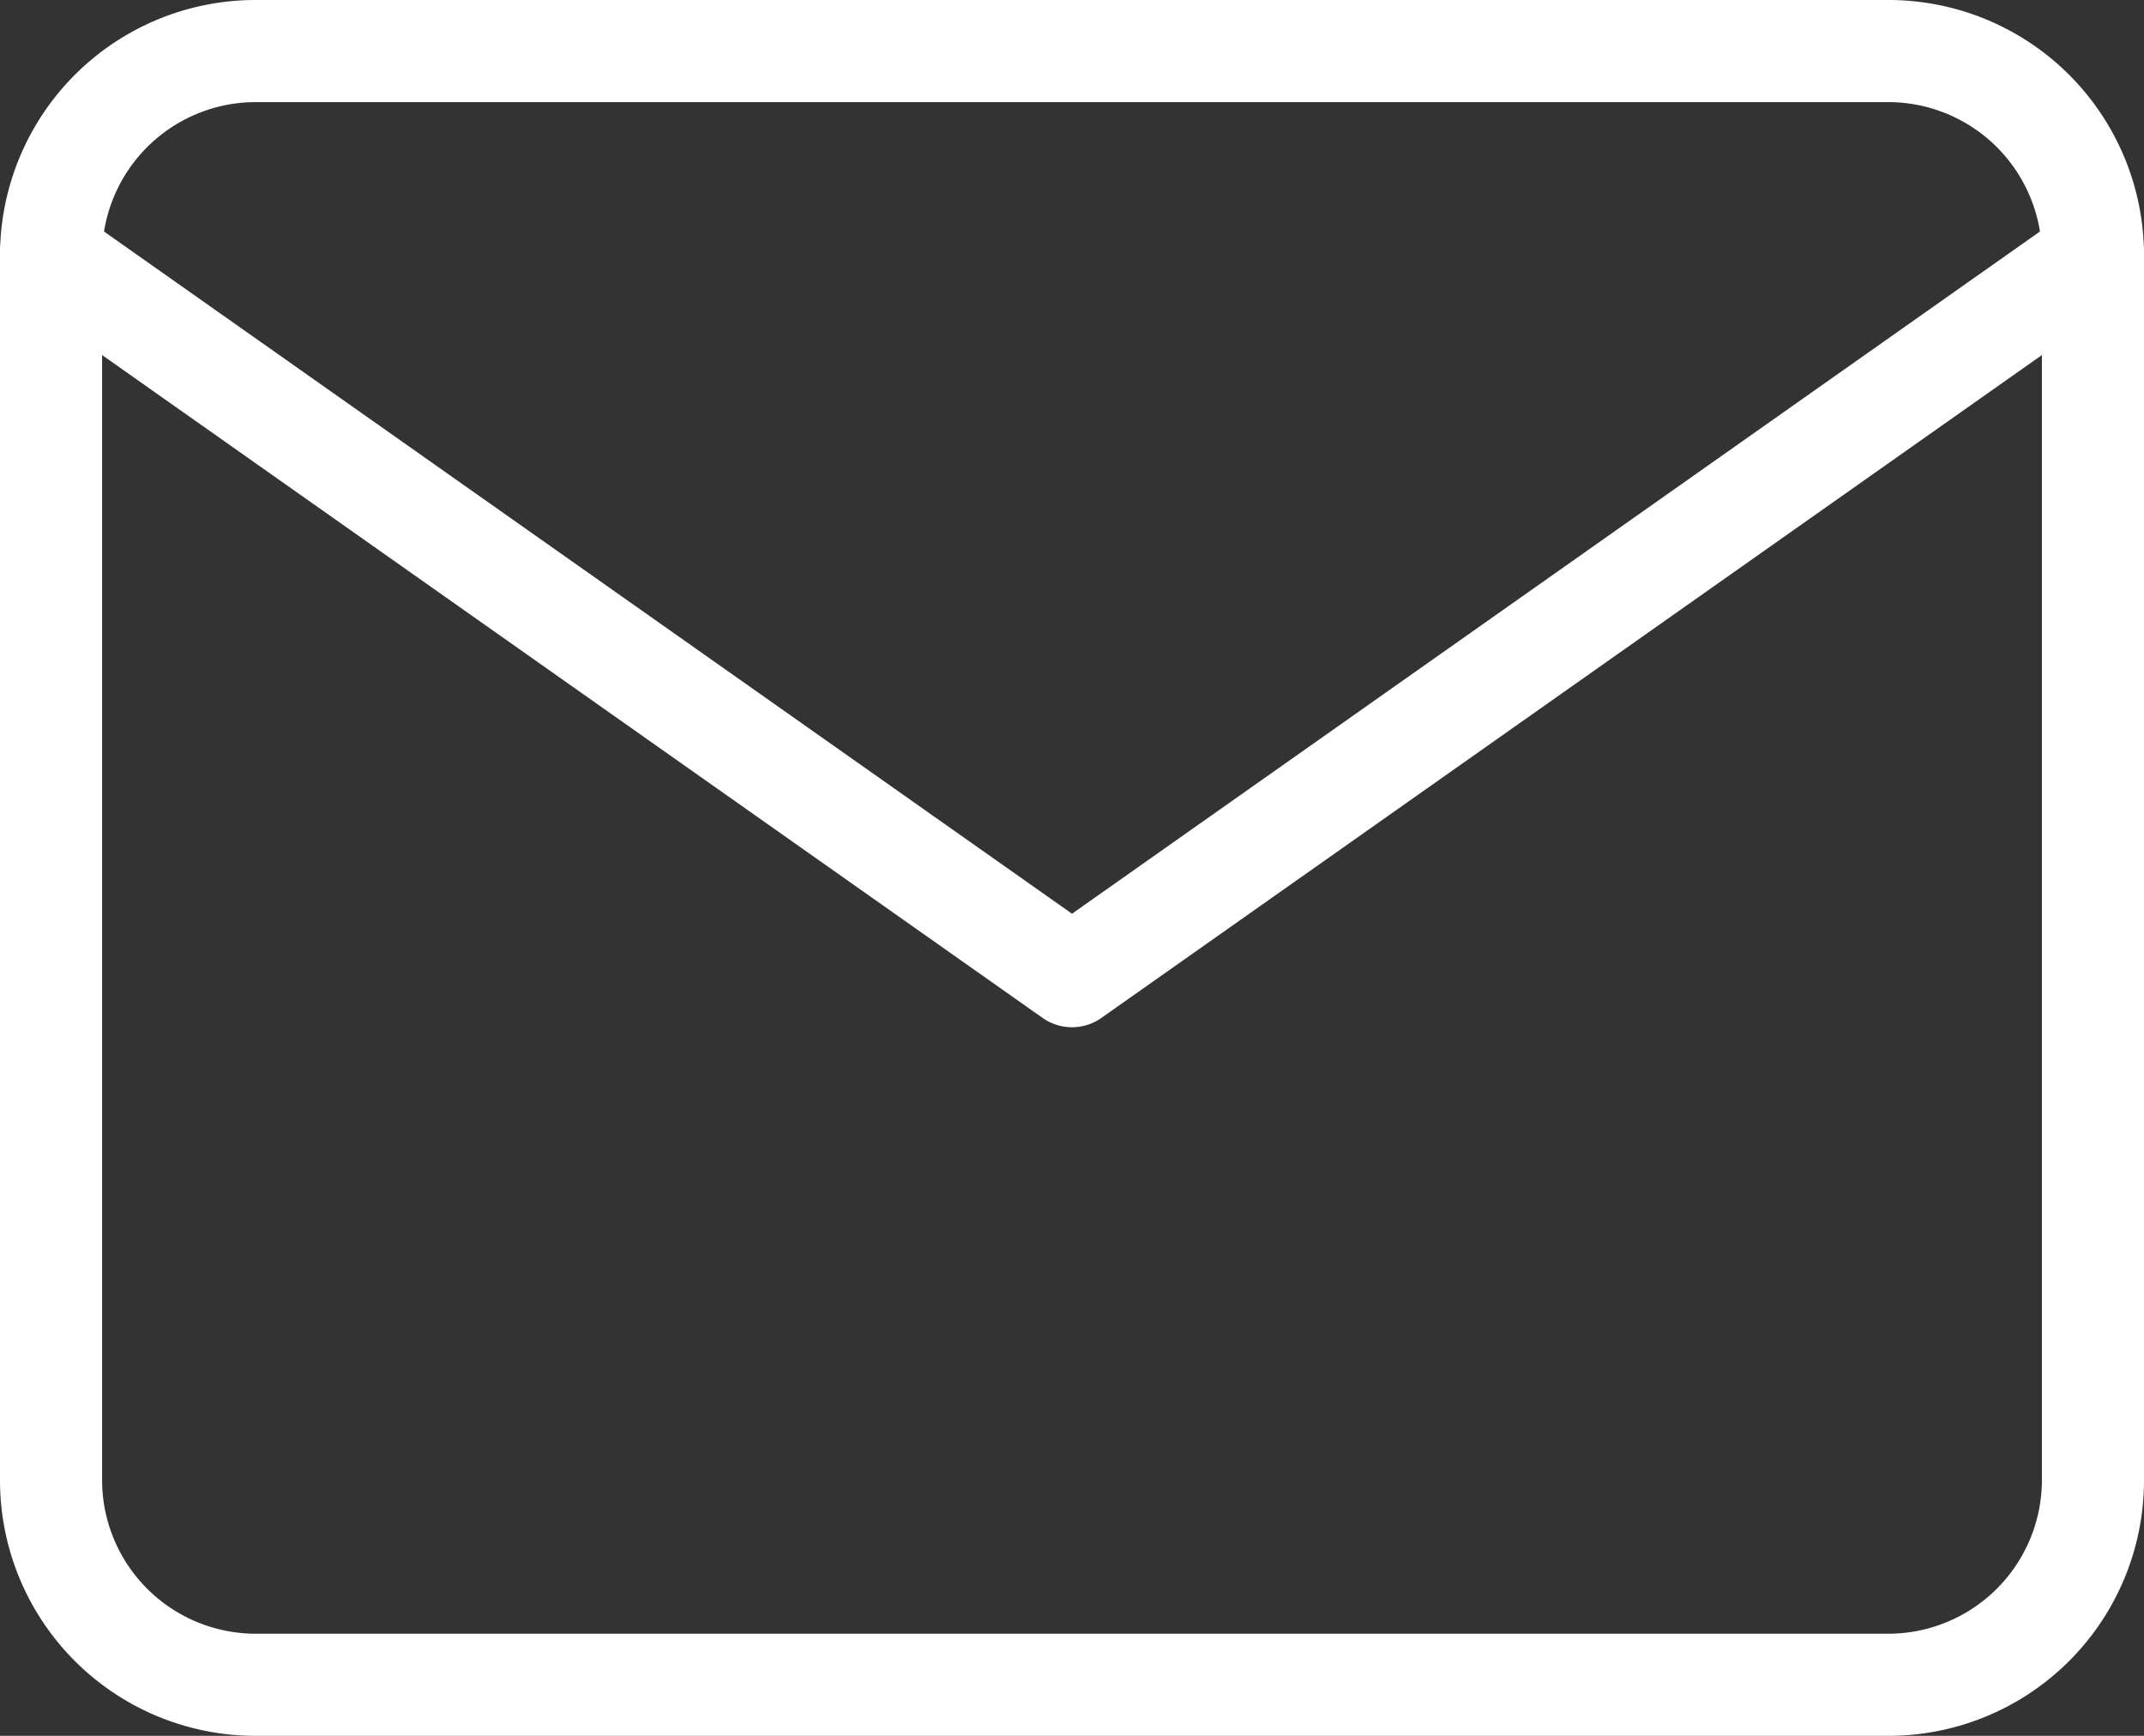
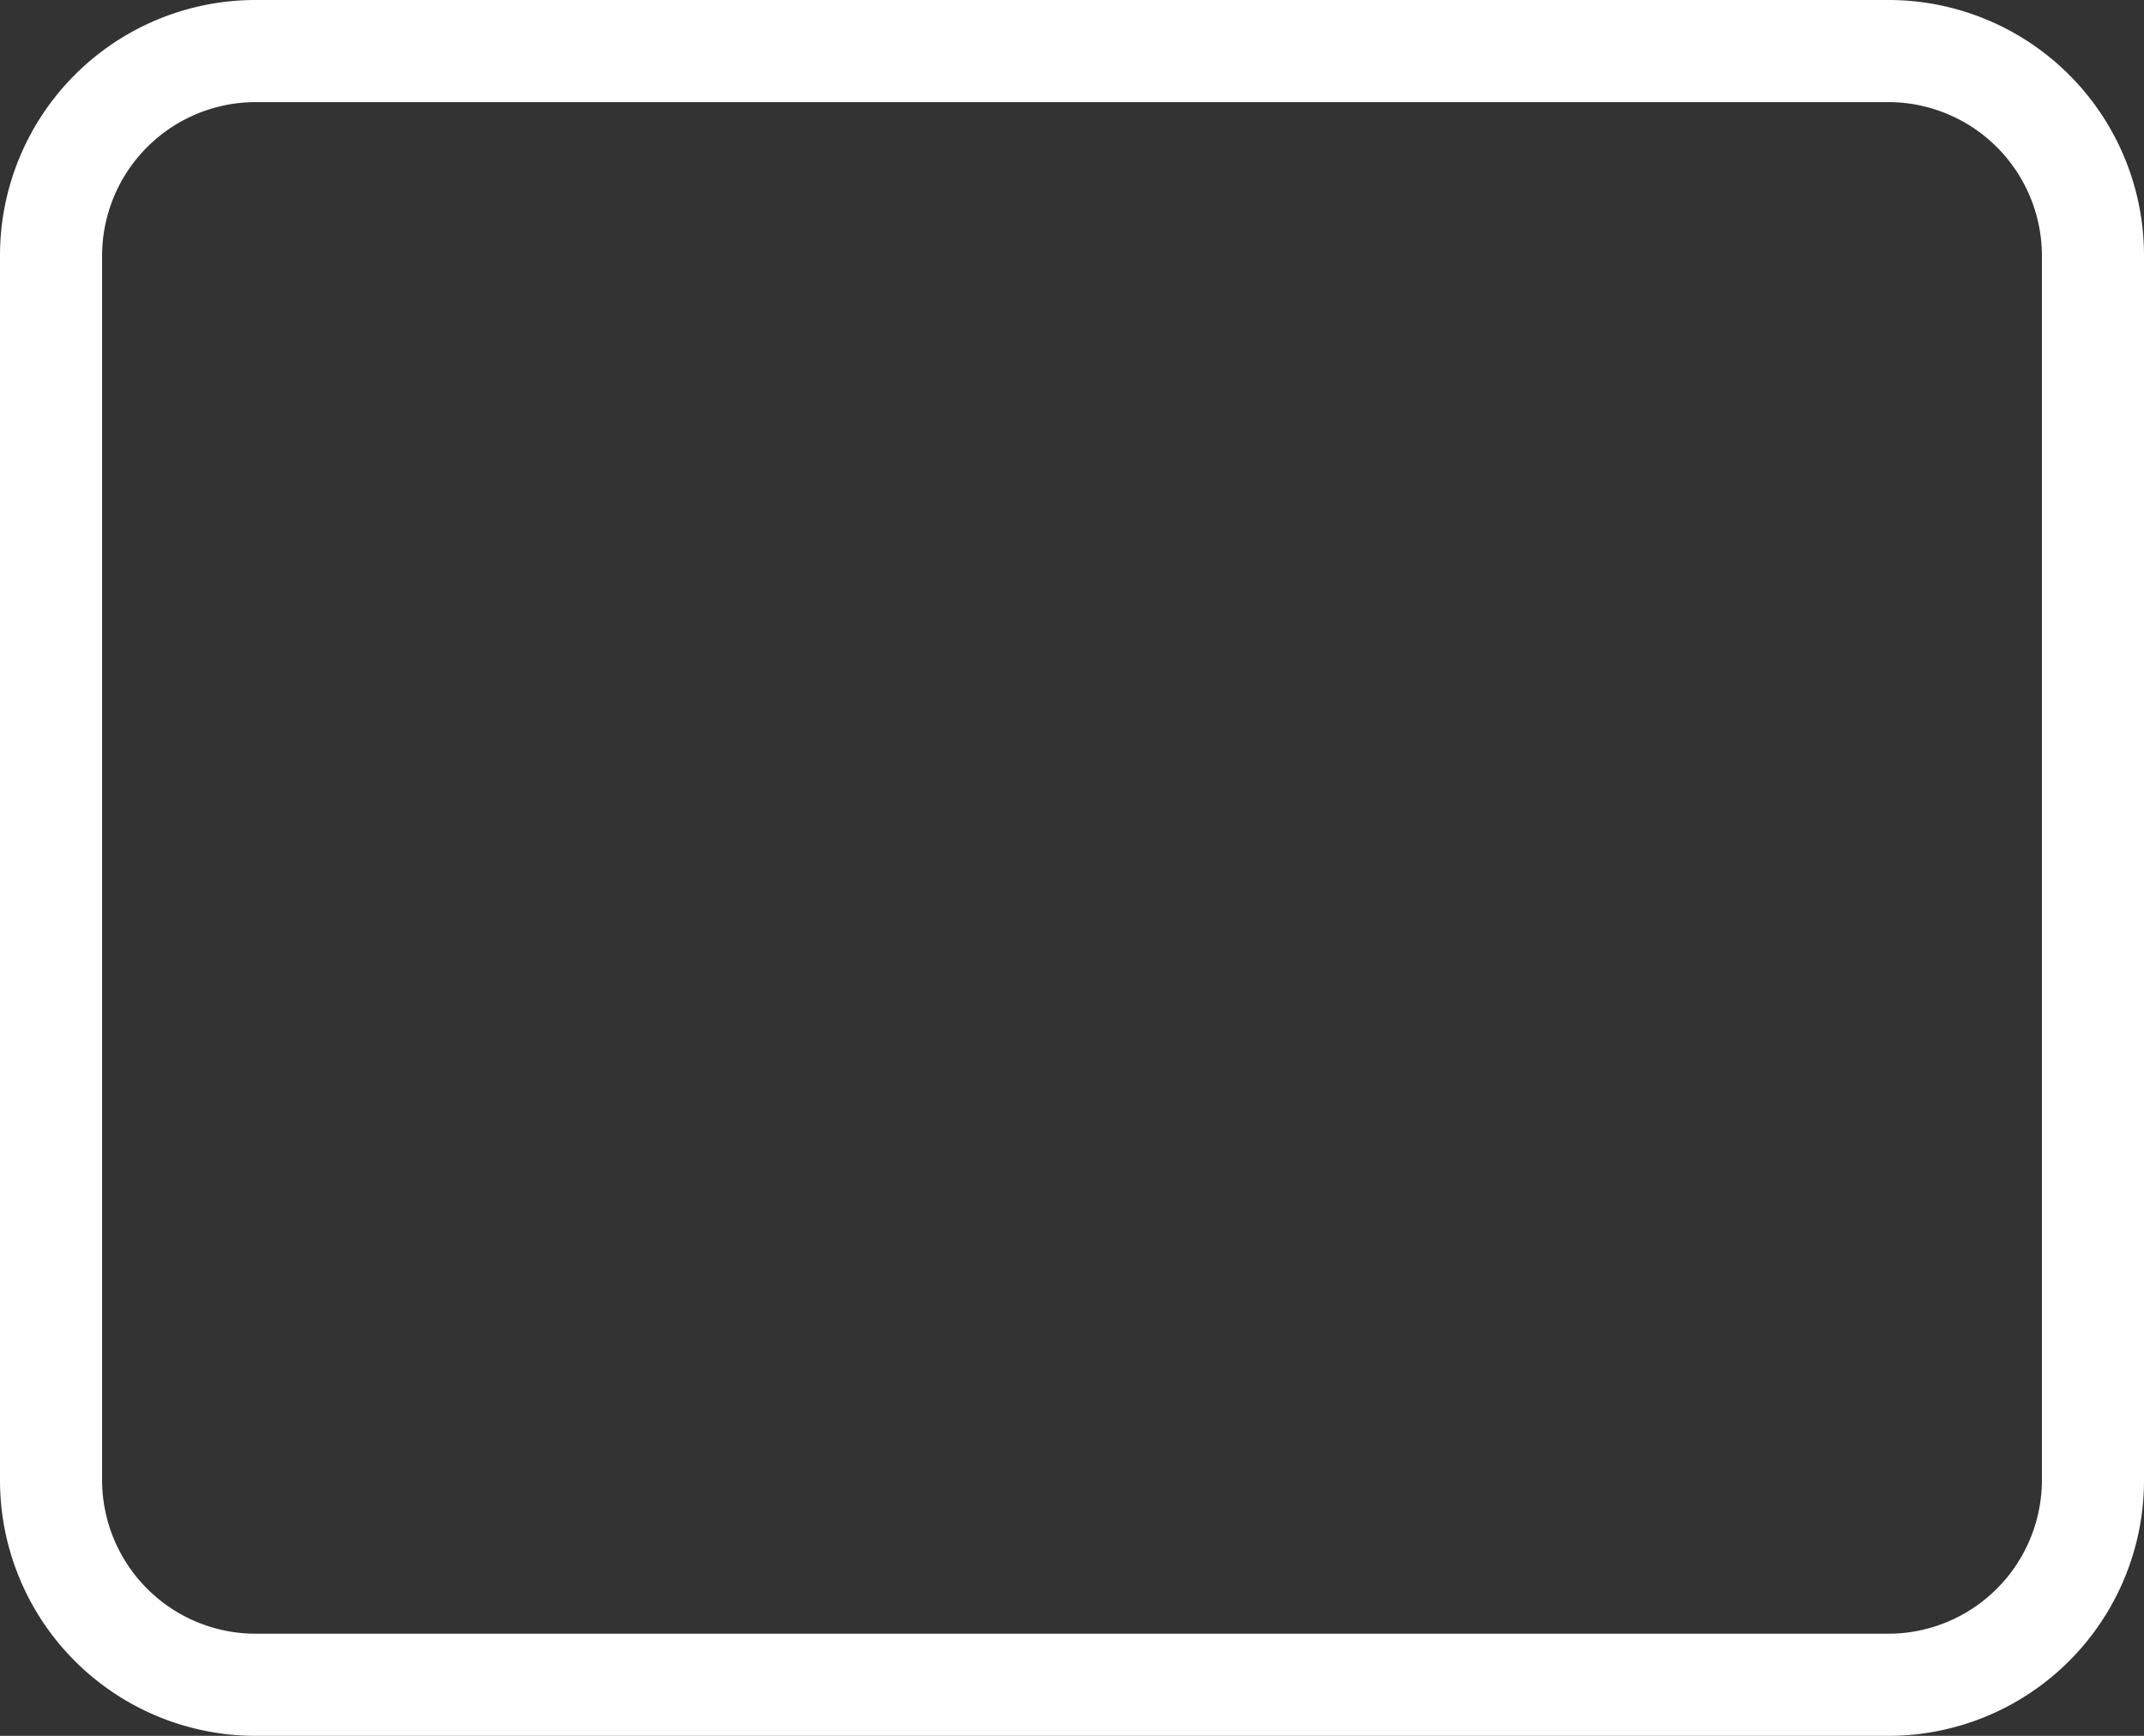
<svg xmlns="http://www.w3.org/2000/svg" width="63" height="51" viewBox="0 0 63 51">
  <rect x="0" y="0" width="63" height="51" fill="#333333" stroke="none" />
  <g id="Icon_feather-mail" data-name="Icon feather-mail" transform="translate(-1.5 -4.5)">
    <path id="パス_2110" data-name="パス 2110" d="M9,4.5H57A7.508,7.508,0,0,1,64.5,12V48A7.508,7.508,0,0,1,57,55.5H9A7.508,7.508,0,0,1,1.5,48V12A7.508,7.508,0,0,1,9,4.5Zm48,48A4.518,4.518,0,0,0,61.5,48V12A4.518,4.518,0,0,0,57,7.5H9A4.518,4.518,0,0,0,4.5,12V48A4.518,4.518,0,0,0,9,52.5Z" transform="translate(0 0)" fill="#fff" />
-     <path id="パス_2111" data-name="パス 2111" d="M33,31.641a1.5,1.5,0,0,1-.864-.274l-30-21.141A1.5,1.5,0,1,1,3.864,7.774L33,28.306,62.136,7.774a1.5,1.5,0,1,1,1.728,2.452l-30,21.141A1.5,1.5,0,0,1,33,31.641Z" transform="translate(0 3.04)" fill="#fff" />
  </g>
</svg>